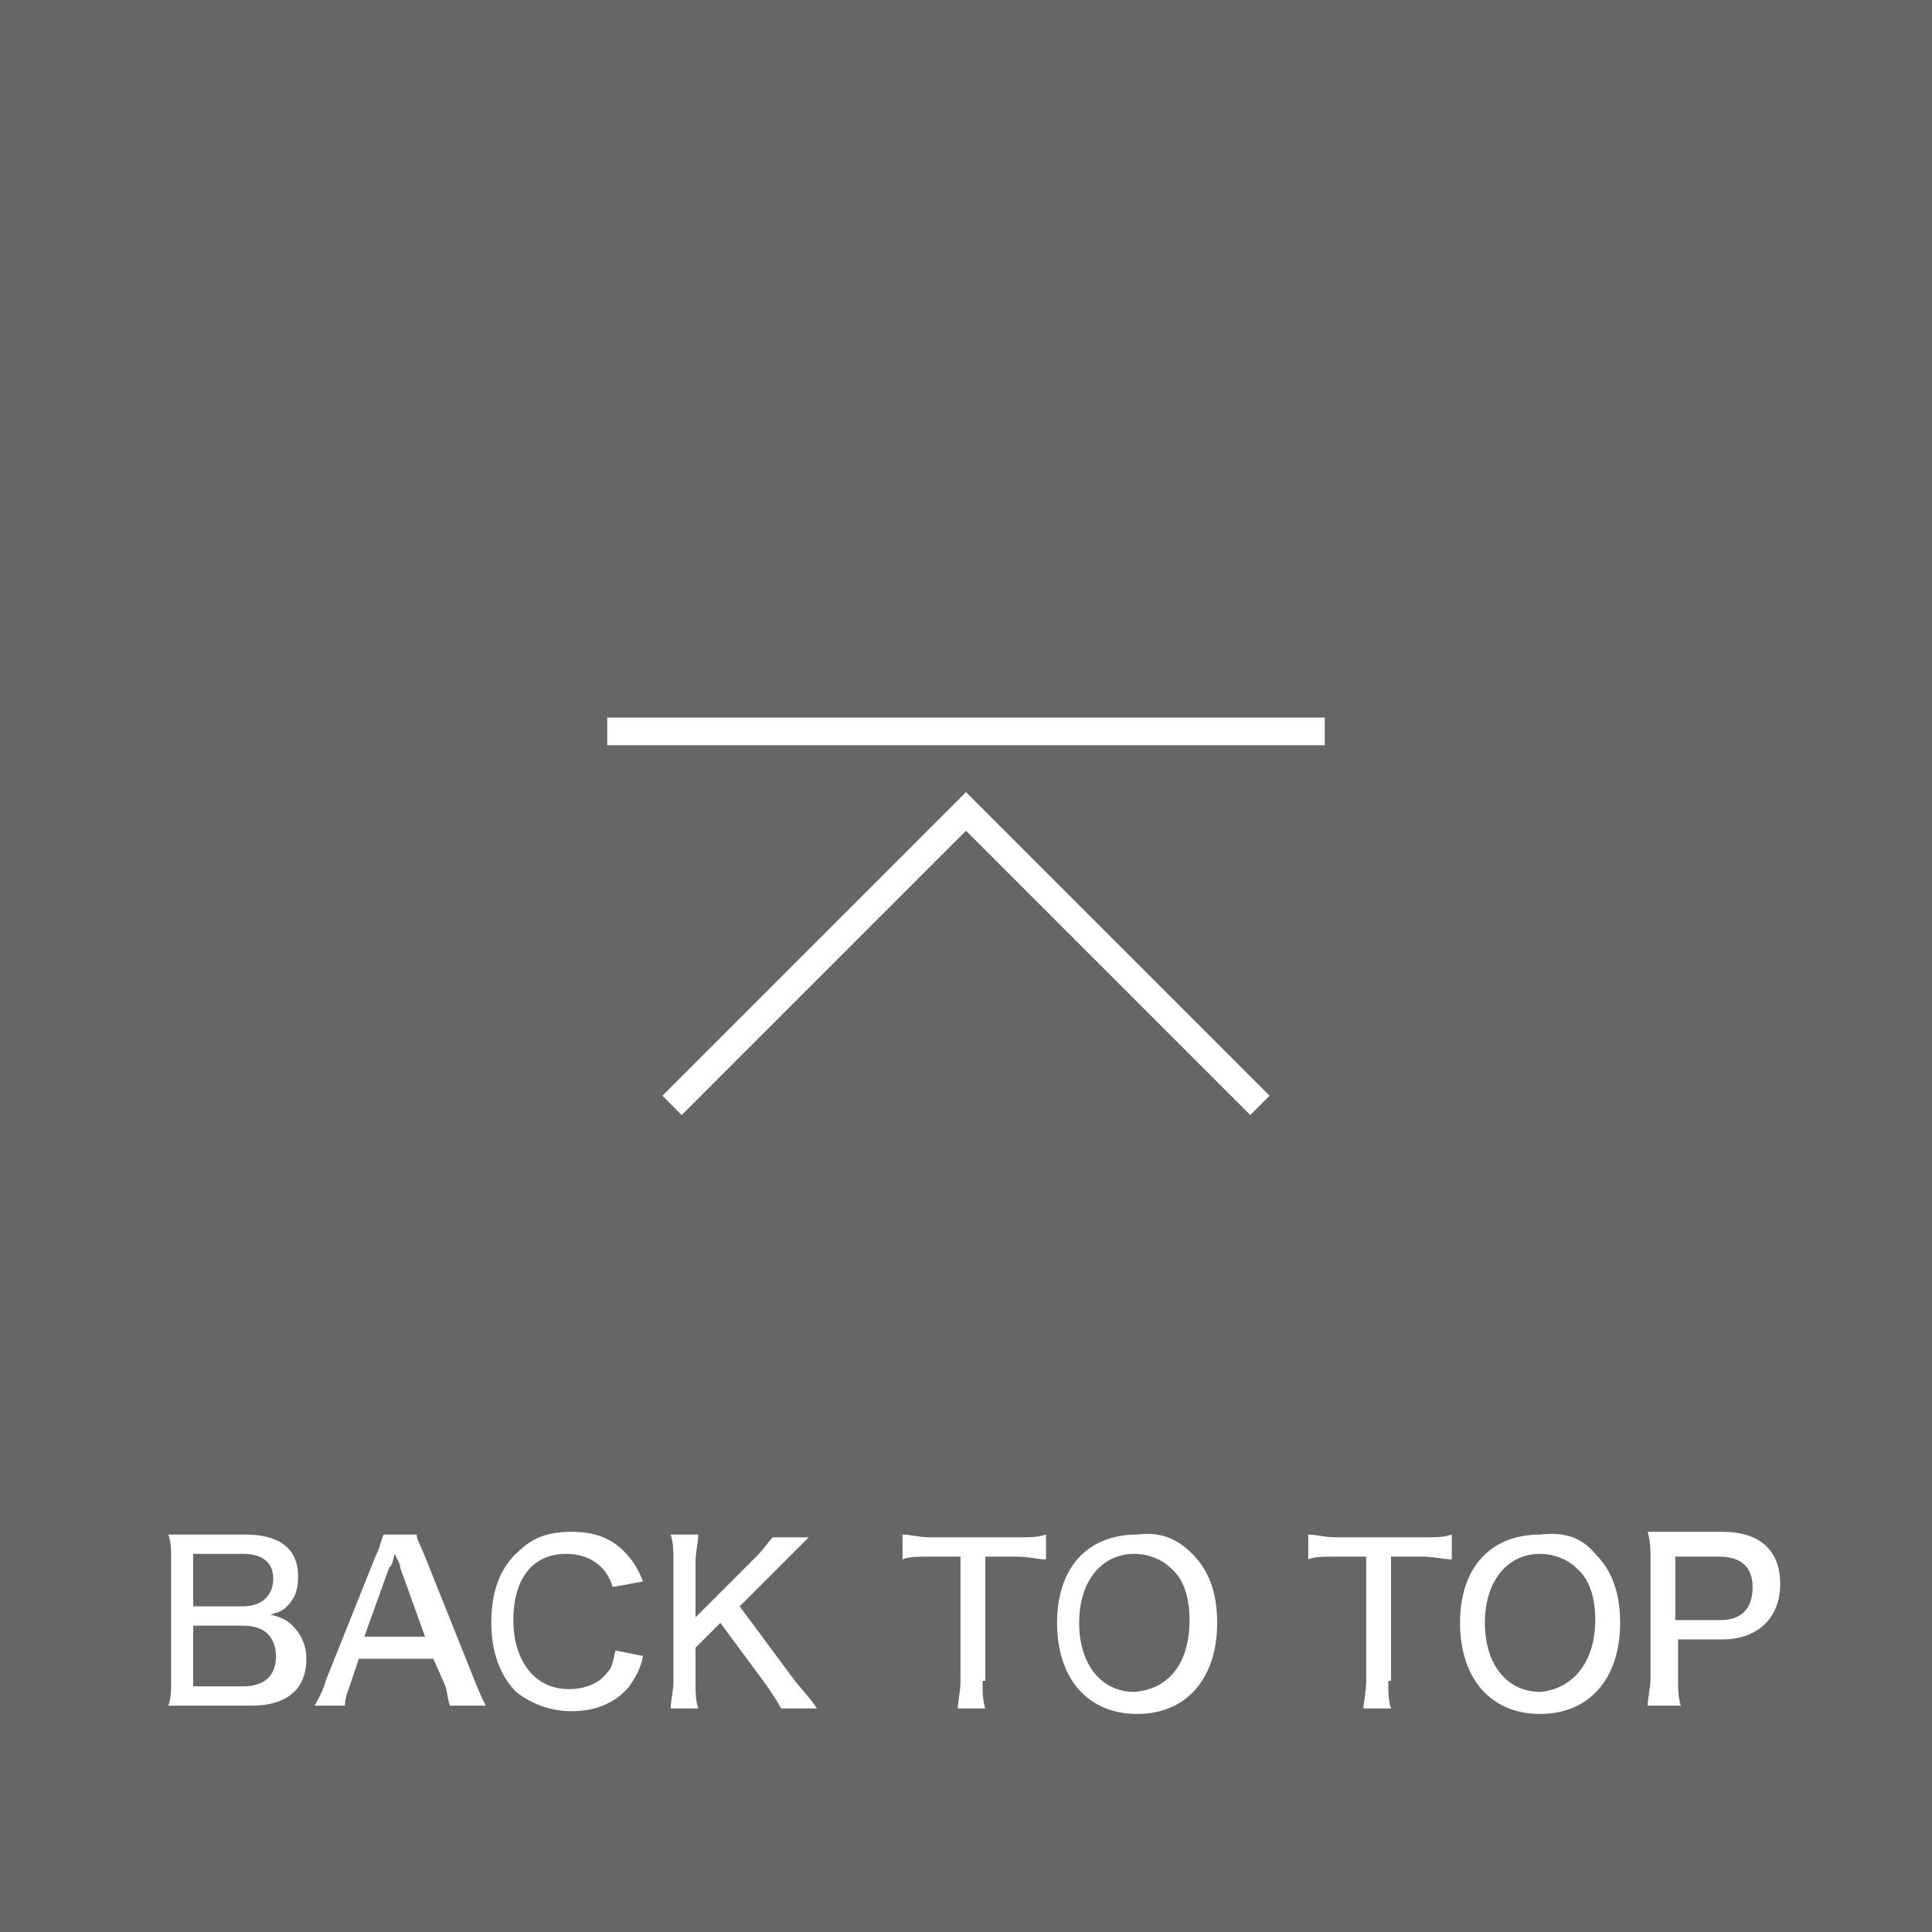
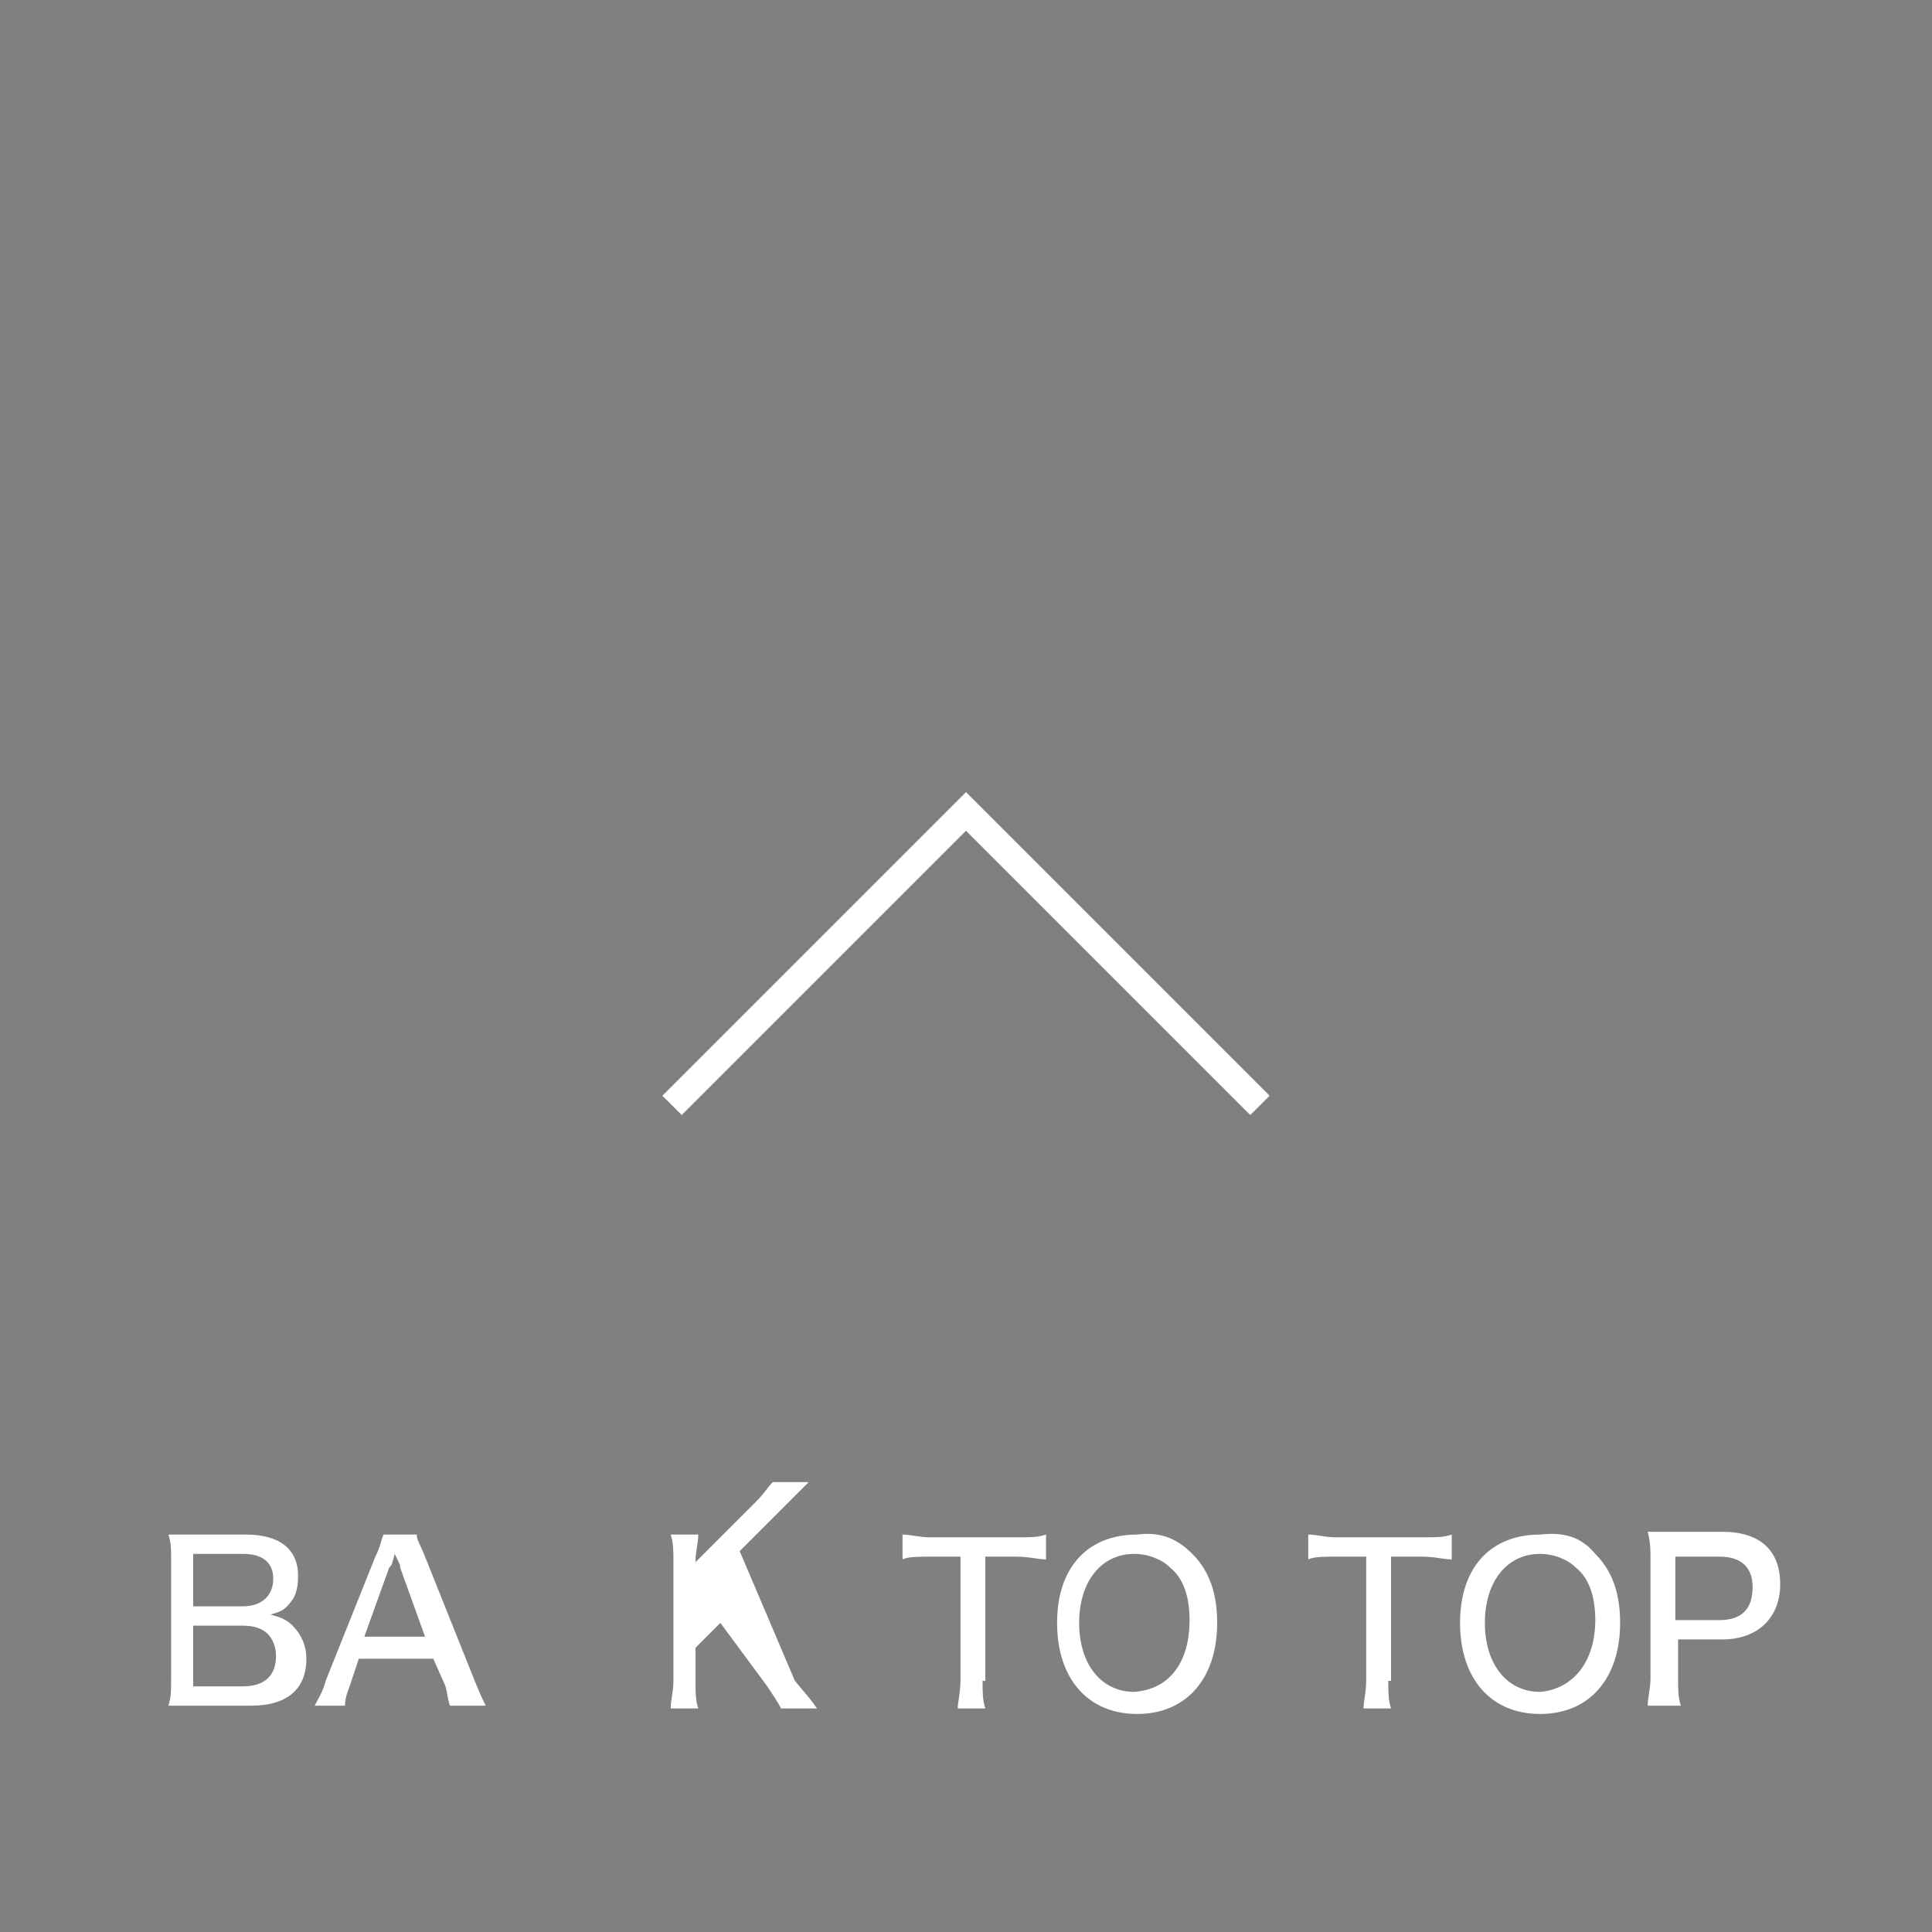
<svg xmlns="http://www.w3.org/2000/svg" version="1.1" id="レイヤー_1" x="0px" y="0px" viewBox="0 0 70 70" style="enable-background:new 0 0 70 70;" xml:space="preserve">
  <rect x="0" y="0" width="70" height="70" fill="#808080" stroke="none" />
  <style type="text/css">
	.st0{opacity:0.2;}
	.st1{fill:#FFFFFF;}
</style>
  <g class="st0">
-     <rect width="70" height="70" />
-   </g>
-   <rect x="22" y="26" class="st1" width="26" height="1" />
+     </g>
  <polygon class="st1" points="45.3,40.4 35,30.1 24.7,40.4 24,39.7 35,28.7 46,39.7 " />
  <g>
    <g>
      <g>
        <path class="st1" d="M7.1,61.8c-0.4,0-0.6,0-1,0c0.1-0.3,0.1-0.5,0.1-1v-4.3c0-0.4,0-0.6-0.1-0.9c0.3,0,0.4,0,1,0h1.8     c1.2,0,1.9,0.5,1.9,1.5c0,0.5-0.1,0.8-0.4,1.1c-0.2,0.2-0.3,0.2-0.6,0.3c0.4,0.1,0.6,0.2,0.8,0.4c0.3,0.3,0.5,0.7,0.5,1.2     c0,1.1-0.7,1.7-2,1.7H7.1z M8.8,58.2c0.7,0,1.1-0.4,1.1-1c0-0.6-0.4-0.9-1.1-0.9H7v1.9H8.8z M7,61.1h1.8c0.8,0,1.2-0.4,1.2-1.1     c0-0.3-0.1-0.6-0.3-0.8c-0.2-0.2-0.5-0.3-0.9-0.3H7V61.1z" />
      </g>
      <g>
        <path class="st1" d="M16.3,61.8c-0.1-0.3-0.1-0.6-0.2-0.8l-0.4-0.9h-2.7L12.7,61c-0.1,0.3-0.2,0.5-0.2,0.8h-1.1     c0.1-0.2,0.3-0.5,0.4-0.9l1.8-4.5c0.2-0.4,0.2-0.6,0.3-0.8h1.2c0,0.2,0.1,0.3,0.3,0.8l1.8,4.5c0.2,0.5,0.3,0.7,0.4,0.9H16.3z      M14.5,56.8c0-0.1,0-0.1-0.2-0.5c-0.1,0.4-0.1,0.4-0.2,0.5l-0.9,2.5h2.2L14.5,56.8z" />
      </g>
      <g>
-         <path class="st1" d="M22.2,57.5c-0.1-0.3-0.2-0.5-0.4-0.7c-0.3-0.3-0.7-0.5-1.3-0.5c-1.2,0-1.9,0.9-1.9,2.4c0,1.5,0.8,2.5,2,2.5     c0.6,0,1.1-0.2,1.4-0.6c0.2-0.2,0.2-0.4,0.3-0.8l1,0.2c-0.1,0.5-0.3,0.8-0.5,1.1c-0.5,0.6-1.2,0.9-2.1,0.9c-0.8,0-1.5-0.3-2-0.7     c-0.6-0.6-0.9-1.5-0.9-2.5c0-1.1,0.3-2,1-2.6c0.5-0.5,1.1-0.7,1.9-0.7c0.8,0,1.4,0.2,1.9,0.7c0.3,0.3,0.5,0.6,0.7,1.1L22.2,57.5z     " />
-       </g>
+         </g>
      <g>
-         <path class="st1" d="M28.8,60.9c0.5,0.6,0.6,0.7,0.8,1h-1.3c-0.1-0.2-0.3-0.5-0.5-0.8l-1.7-2.3l-0.9,0.9v1.2c0,0.4,0,0.7,0.1,1     h-1c0-0.3,0.1-0.6,0.1-1v-4.3c0-0.4,0-0.7-0.1-1h1c0,0.3-0.1,0.6-0.1,1v2l2.2-2.2c0.3-0.3,0.4-0.5,0.6-0.7h1.3     c-0.3,0.3-0.4,0.4-0.8,0.8l-1.7,1.7L28.8,60.9z" />
+         <path class="st1" d="M28.8,60.9c0.5,0.6,0.6,0.7,0.8,1h-1.3c-0.1-0.2-0.3-0.5-0.5-0.8l-1.7-2.3l-0.9,0.9v1.2c0,0.4,0,0.7,0.1,1     h-1c0-0.3,0.1-0.6,0.1-1v-4.3c0-0.4,0-0.7-0.1-1h1c0,0.3-0.1,0.6-0.1,1l2.2-2.2c0.3-0.3,0.4-0.5,0.6-0.7h1.3     c-0.3,0.3-0.4,0.4-0.8,0.8l-1.7,1.7L28.8,60.9z" />
      </g>
      <g>
        <path class="st1" d="M35.6,60.9c0,0.4,0,0.7,0.1,1h-1c0-0.2,0.1-0.6,0.1-1v-4.5h-1.1c-0.4,0-0.8,0-1,0.1v-0.9     c0.3,0,0.6,0.1,1,0.1h3.1c0.6,0,0.8,0,1.1-0.1v0.9c-0.3,0-0.6-0.1-1.1-0.1h-1.1V60.9z" />
      </g>
      <g>
        <path class="st1" d="M43.2,56.3c0.6,0.6,0.9,1.4,0.9,2.5c0,2-1.1,3.3-2.9,3.3c-1.8,0-2.9-1.3-2.9-3.3c0-2,1.1-3.2,2.9-3.2     C42,55.5,42.6,55.7,43.2,56.3z M43.1,58.7c0-0.8-0.2-1.5-0.7-1.9c-0.3-0.3-0.8-0.5-1.3-0.5c-1.2,0-2,1-2,2.5c0,1.5,0.8,2.5,2,2.5     C42.4,61.2,43.1,60.2,43.1,58.7z" />
      </g>
      <g>
        <path class="st1" d="M50.3,60.9c0,0.4,0,0.7,0.1,1h-1c0-0.2,0.1-0.6,0.1-1v-4.5h-1.1c-0.4,0-0.8,0-1,0.1v-0.9     c0.3,0,0.6,0.1,1,0.1h3.1c0.6,0,0.8,0,1.1-0.1v0.9c-0.3,0-0.6-0.1-1.1-0.1h-1.1V60.9z" />
      </g>
      <g>
        <path class="st1" d="M57.8,56.3c0.6,0.6,0.9,1.4,0.9,2.5c0,2-1.1,3.3-2.9,3.3c-1.8,0-2.9-1.3-2.9-3.3c0-2,1.1-3.2,2.9-3.2     C56.7,55.5,57.3,55.7,57.8,56.3z M57.8,58.7c0-0.8-0.2-1.5-0.7-1.9c-0.3-0.3-0.8-0.5-1.3-0.5c-1.2,0-2,1-2,2.5     c0,1.5,0.8,2.5,2,2.5C57,61.2,57.8,60.2,57.8,58.7z" />
      </g>
      <g>
        <path class="st1" d="M59.7,61.8c0-0.3,0.1-0.6,0.1-1v-4.3c0-0.4,0-0.6-0.1-1c0.3,0,0.5,0,1,0h1.7c1.4,0,2.1,0.7,2.1,1.9     c0,1.2-0.8,2-2.1,2h-1.6v1.4c0,0.4,0,0.7,0.1,1H59.7z M62.3,58.7c0.8,0,1.2-0.4,1.2-1.2c0-0.7-0.4-1.1-1.2-1.1h-1.6v2.3H62.3z" />
      </g>
    </g>
  </g>
</svg>